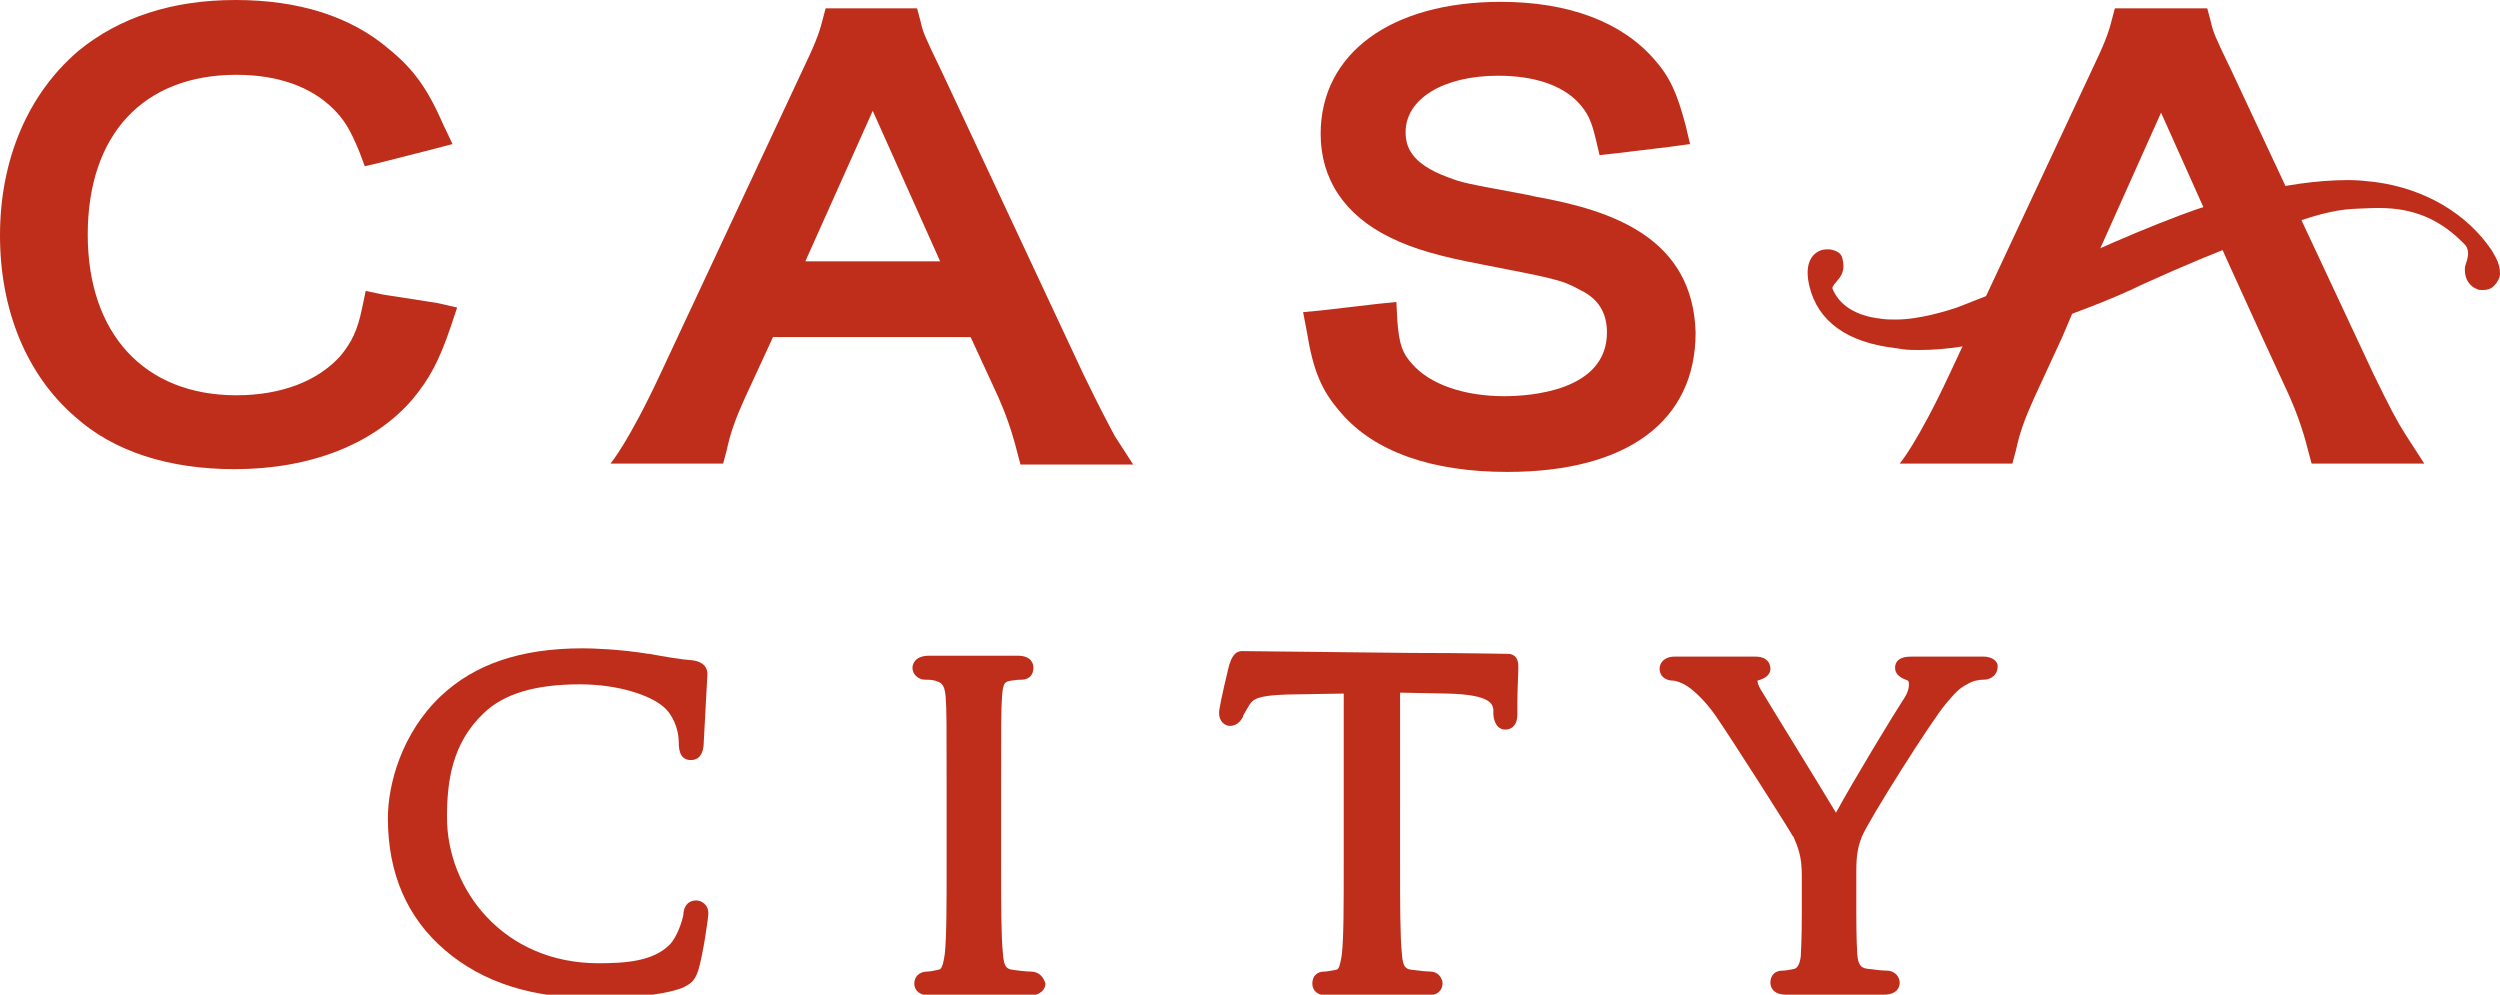
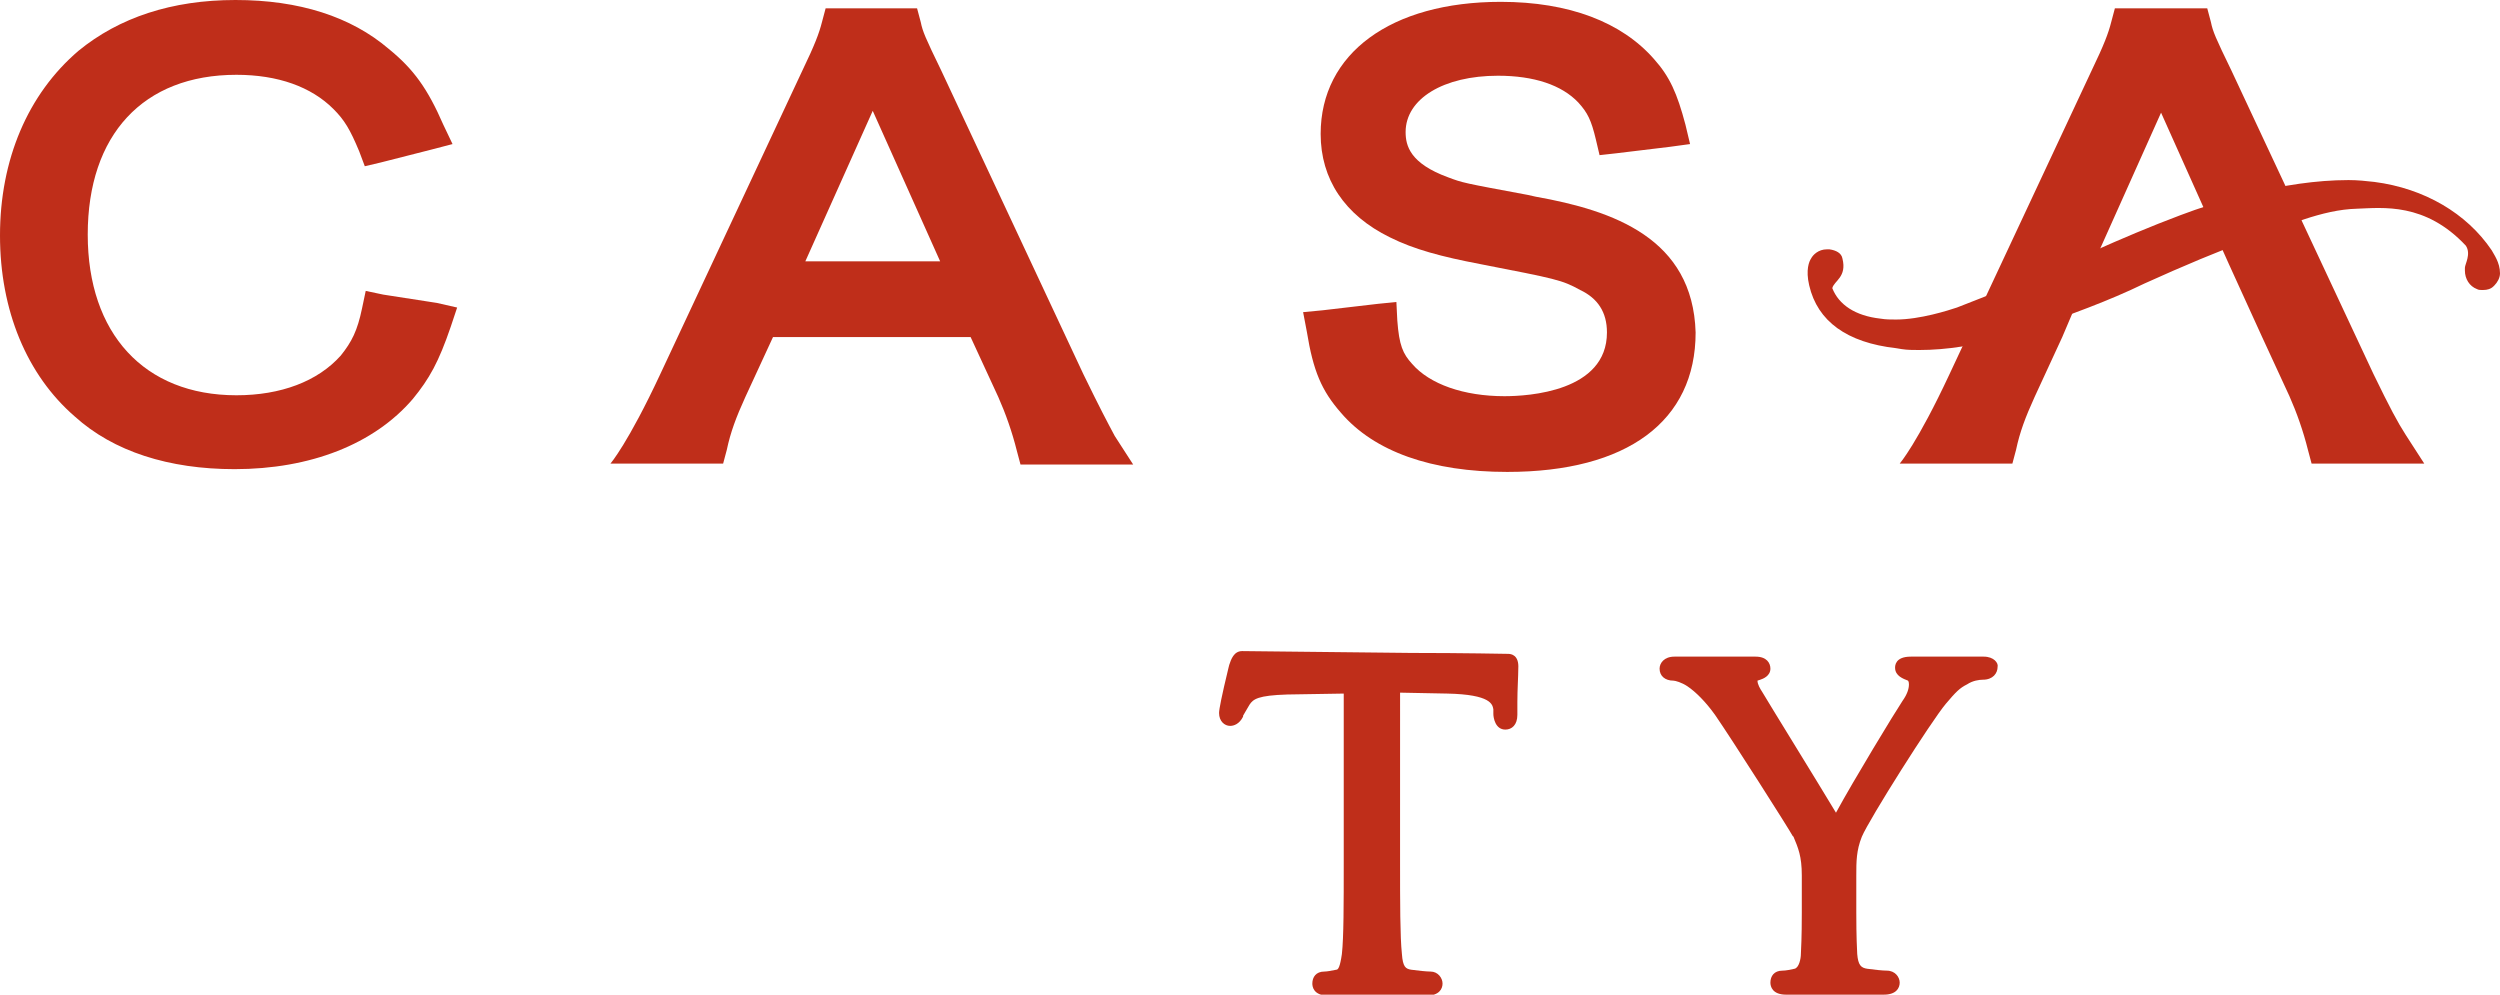
<svg xmlns="http://www.w3.org/2000/svg" version="1.1" id="Layer_1" x="0px" y="0px" viewBox="0 0 270.7 107.7" style="enable-background:new 0 0 270.7 107.7;" xml:space="preserve">
  <style type="text/css">
	.st0{display:none;}
	.st1{display:inline;}
	.st2{fill:#AC162C;}
	.st3{fill:#BF2E1A;}
</style>
  <g id="Layer_1_1_" class="st0">
    <g class="st1">
      <g>
        <g>
          <path class="st2" d="M708.4,172.2v-7.8v-0.7l-0.7-0.2c-0.6-0.2-1.3-0.4-2.1-0.5s-1.6-0.2-2.5-0.2c-2.8,0-5.5,0.5-8,1.5      c-1.7,0.7-3.3,1.7-4.8,3v-9.9c0-1.5,0.3-2.9,1-4.2s1.6-2.5,2.7-3.4c1.1-1,2.5-1.8,4-2.3c1.5-0.6,3.2-0.9,5-0.9      c1.8,0,3.5,0.3,5,0.9c1.5,0.6,2.9,1.4,4,2.3c1.1,1,2.1,2.2,2.7,3.5c0.7,1.3,1,2.7,1,4.2v31.9h8.4v-31.9c0-2.5-0.6-4.9-1.7-7.1      c-1.1-2.2-2.6-4.1-4.5-5.8c-1.9-1.6-4.1-2.9-6.7-3.9c-2.6-1-5.3-1.4-8.2-1.4c-2.9,0-5.6,0.5-8.2,1.4c-2.6,1-4.8,2.3-6.7,3.9      c-1.9,1.6-3.5,3.6-4.5,5.8c-1.1,2.2-1.7,4.6-1.7,7.1v31.9h8.4V181c0-1.5,0.4-2.9,1-4.2c0.7-1.3,1.6-2.5,2.7-3.4      c1.1-1,2.5-1.8,4-2.3c1.5-0.6,3.2-0.9,5-0.9c0.7,0,1.3,0,1.9,0.1c0.5,0,1,0.1,1.4,0.3C706.4,170.5,708,171.1,708.4,172.2z" />
          <path class="st2" d="M760.1,189.3v-32.7c0-1.4-0.3-2.7-0.9-3.9c-0.6-1.2-1.3-2.3-2.3-3.2s-2.1-1.6-3.5-2.1      c-1.3-0.5-2.8-0.8-4.3-0.8c-1.7,0-3.3,0.2-4.6,0.9c-3,1.5-4.5,3.6-4.5,3.6l-5-4.7l-0.7-0.6l0.6-0.7c1.8-1.8,3.9-3.2,6.3-4.3      c2.4-1,5.1-1.6,7.9-1.6c2.6,0,5.1,0.5,7.4,1.4s4.3,2.2,6,3.7c1.7,1.6,3.1,3.4,4,5.5c1,2.1,1.5,4.4,1.5,6.8v32.7L760.1,189.3      L760.1,189.3z" />
          <g>
            <path class="st2" d="M862.5,189.3v-32.7c0-1.4-0.3-2.7-0.9-3.9c-0.6-1.2-1.3-2.3-2.3-3.2s-2.1-1.6-3.5-2.1       c-1.3-0.5-2.8-0.8-4.3-0.8c-1.7,0-3.3,0.2-4.6,0.9c-3,1.5-4.5,3.6-4.5,3.6l-5-4.7l-0.7-0.6l0.6-0.7c1.8-1.8,3.9-3.2,6.3-4.3       c2.4-1,5.1-1.6,7.9-1.6c2.6,0,5.1,0.5,7.4,1.4s4.3,2.2,6,3.7c1.7,1.6,3.1,3.4,4.1,5.5s1.5,4.4,1.5,6.8v32.7L862.5,189.3       L862.5,189.3z" />
            <path class="st2" d="M805.9,189.3c-2.6,0-5.1-0.5-7.4-1.4s-4.3-2.1-6-3.7c-1.7-1.6-3.1-3.4-4.1-5.5s-1.5-4.4-1.5-6.8       c0-2.4,0.5-4.4,1.4-6.1c0.9-1.6,2.1-3,3.5-4.2c1.4-1.2,2.9-2.2,4.5-3.2c1.5-0.9,2.9-1.9,4.3-2.9c1.2-0.9,2.3-2,3.1-3.2       c0.8-1.1,1.2-2.5,1.2-4.1c0-0.5-0.2-0.9-0.6-1.3c-0.4-0.4-0.9-0.5-1.5-0.5c-0.6,0-1.1,0.2-1.5,0.5c-0.4,0.4-0.6,0.8-0.6,1.3       v2.6h-7.9V148c0-0.5-0.2-0.8-0.6-1.1c-0.4-0.3-0.9-0.5-1.5-0.5c-1,0-1.8,0.2-2.5,0.5c-0.8,0.4-2.6,1.4-2.6,1.4l-1.8,1.1v-7.2       v-0.4l0.3-0.3c0.9-0.8,1.9-1.4,3-1.8c1.1-0.4,2.3-0.6,3.6-0.6c1.3,0,2.6,0.3,3.8,0.9c0.8,0.4,1.6,0.9,2.2,1.4       c0.6-0.5,1.4-1,2.2-1.4c1.2-0.6,2.5-0.9,3.8-0.9c1.4,0,2.7,0.2,3.9,0.7s2.2,1.1,3.1,1.9c0.9,0.8,1.6,1.8,2.1,2.9       c0.5,1.1,0.8,2.3,0.8,3.6c0,2.3-0.5,4.3-1.4,5.9c-0.9,1.6-2.1,3-3.5,4.3c-1.4,1.2-2.9,2.4-4.5,3.4c-1.5,1-3,2-4.3,3       c-1.3,1-2.3,2.1-3.1,3.2c-0.8,1.1-1.1,2.3-1.1,3.8c0,1.4,0.3,2.7,0.9,3.9s1.4,2.3,2.3,3.2c1,0.9,2.2,1.6,3.5,2.1       s2.8,0.8,4.3,0.8c1.6,0,3-0.3,4.3-0.8c1.3-0.5,2.5-1.2,3.5-2.1c1-0.9,1.8-2,2.3-3.2c0.6-1.2,0.8-2.5,0.8-3.9       c0-1.1-0.1-2.1-0.3-2.9c-0.2-0.9-0.5-1.7-1-2.4c-0.4-0.8-1-1.5-1.7-2.3s-1.6-1.7-2.7-2.7l-0.3-0.3V161v-4.3v-0.3l0.2-0.2       c0,0,3.2-2.8,3.9-3.5c0.6-0.7,1.1-1.4,1.3-2.2c0.3-0.8,0.5-1.7,0.5-2.6c0.1-1,0.1-2.1,0.1-3.3c0-0.2,0-0.5-0.1-0.9       c0-0.4-0.1-0.7-0.2-1.1c-0.1-0.4-0.2-0.8-0.3-1.2c-0.1-0.4-0.2-0.7-0.3-0.9l-0.5-1.5l8-1c0,0,0.7,1.8,0.9,3.4       c0.2,1,0.2,2.1,0.3,3.2c0.1,1.7,0,2.8-0.1,4.1c-0.1,1.4-0.3,2.7-0.7,3.9c-0.4,1.2-1.1,2.5-1.9,3.6c-0.7,0.9-1.6,1.8-2.7,2.6       c0.8,0.7,1.5,1.5,2,2.3c0.8,1,1.5,2.1,2,3.3c0.5,1.1,0.9,2.4,1.1,3.6c0.2,1.2,0.3,2.6,0.3,4.1c0,2.4-0.5,4.7-1.5,6.8       s-2.4,4-4.1,5.5c-1.7,1.6-3.7,2.8-6,3.7C810.9,188.9,808.5,189.3,805.9,189.3L805.9,189.3z" />
-             <rect x="812.9" y="117.5" class="st2" width="7.9" height="12.5" />
          </g>
        </g>
-         <path class="st2" d="M763.6,282.4c0.7-0.2,1.3-0.4,2-0.6c3-1,6.1-2,9.1-3.3c3.1-1.3,6-2.4,8.8-3.3c2.6-0.9,5.5-2.1,8.4-2.2     c2.1-0.1,5.5-0.5,8.9,2.8c0.5,0.6-0.1,1.4-0.1,1.6c0,0.1,0,0.1,0,0.2c0,0.6,0.4,1.2,1,1.4c0.1,0,0.3,0.1,0.4,0.1h0.1l0,0     c0.3,0,0.6-0.1,0.8-0.3l0.1-0.1l0,0c0.3-0.2,0.5-0.5,0.5-0.9c0-0.8-0.5-1.5-0.7-1.7c-2-2.8-5.5-4.6-9.6-5.1     c-0.7-0.1-1.3-0.1-2.1-0.1c-5.3,0-10.9,1.6-13.7,2.6c-2.4,0.8-4.9,1.8-7,2.7c-3.5,1.4-6.1,2.4-11.1,4.2c-0.7,0.2-3,0.9-4.9,0.9     c-0.4,0-0.9,0-1.3-0.1c-2-0.2-3.4-1.1-3.9-2.3c0.2-0.5,1.2-0.8,0.8-2.2c-0.1-0.4-0.5-0.6-1-0.7h-0.2l0,0c-0.7,0-1.2,0.4-1.3,0.7     c-0.2,0.2-0.5,0.9-0.1,2c0.7,2.7,3.1,4.2,7.1,4.7h0.4c0.5,0,0.9,0.1,1.4,0.1C758.6,283.5,761,283.1,763.6,282.4" />
        <g>
          <path class="st2" d="M766.8,236.4c-0.6-0.8-1.3-1.5-2-2.1c-0.6-0.4-1.2-0.8-1.8-1.1c0.6-0.3,1.2-0.8,1.8-1.3      c0.7-0.6,1.3-1.4,1.8-2.2s0.8-1.8,1-2.7c0.2-1,0.2-2,0-3.1v-0.2h-4.8v0.3c0.1,1.2,0,2.3-0.4,3.2c-0.3,0.9-0.8,1.6-1.5,2.1      c-0.6,0.5-1.4,0.9-2.2,1.2c-0.8,0.3-1.7,0.4-2.6,0.4h-3.6v4.4h3.6c1.1,0,2.1,0.2,3.1,0.6c0.9,0.4,1.8,0.9,2.4,1.5      c0.7,0.7,1.2,1.5,1.6,2.4c0.4,0.9,0.6,2,0.6,3.1c0,1.4-0.3,2.7-0.8,3.7s-1.3,1.8-2.2,2.5c-0.9,0.6-2,1.1-3.1,1.4      c-1.2,0.3-2.4,0.4-3.7,0.4h-5.9V237c0-0.8,0.2-1.4,0.6-1.9c0.4-0.5,0.9-1,1.4-1.6c0.5-0.5,1-1.2,1.5-1.9c0.5-0.8,0.7-1.8,0.7-3      c0-1.6-0.4-2.9-1.3-3.9c-0.9-1-2.3-1.4-4.1-1.3h-0.1l-2.1,1.7l-2.3-1.8l-3.3,2.8l4.9,3.9l3.1-2.5l0.2,0.3      c0.1,0.1,0.2,0.3,0.2,0.5c0.1,0.2,0.1,0.4,0.1,0.7c0,0.6-0.2,1.1-0.6,1.4c-0.4,0.4-0.9,0.8-1.5,1.3c-0.6,0.5-1.1,1.1-1.5,1.7      c-0.5,0.7-0.7,1.6-0.7,2.7v19.1h11c2,0,3.9-0.2,5.6-0.7s3.3-1.2,4.6-2.2c1.3-1,2.4-2.3,3.1-3.9c0.7-1.6,1.1-3.5,1.1-5.7      c0-1.3-0.2-2.5-0.5-3.6C767.8,238.2,767.4,237.2,766.8,236.4z" />
          <rect x="744.4" y="216.3" class="st2" width="23.5" height="3.9" />
          <path class="st2" d="M806.5,226.1c-0.8-0.8-1.8-1.5-3-2c-1.1-0.5-2.4-0.9-3.7-1h-0.1l-4.4,3.1l-4.3-3.1h-0.1      c-1.4,0.2-2.7,0.5-3.8,1c-1.2,0.5-2.2,1.2-3,2s-1.5,1.8-2,2.8c-0.5,1.1-0.7,2.2-0.7,3.4v22.9h4.8l13.4-18.2l0.1-0.1v-3.8h-8.9v4      h3.5l-6.7,8.8c-0.3,0.4-0.6,0.8-0.8,1.2s-0.4,0.8-0.6,1.2l-0.1,0.1l0.1-0.4c0.1-0.5,0.1-1.1,0.2-1.8c0.1-0.7,0.1-1.5,0.1-2.2      v-11.2c0-1.4,0.4-2.5,1.1-3.3s1.6-1.4,2.6-1.7l5.3,3.9l5.3-3.9c1,0.3,1.9,0.9,2.6,1.7c0.7,0.8,1.1,1.9,1.1,3.3v22.5h4.9v-22.9      c0-1.2-0.2-2.4-0.7-3.4C808,227.9,807.3,227,806.5,226.1z" />
          <polygon class="st2" points="804.3,216.3 785.7,216.3 785.7,220.3 809.2,220.3 809.2,213.4 804.3,213.4     " />
          <path class="st2" d="M804.7,206.9c-0.1-1-0.4-1.8-1.1-2.3s-1.8-0.8-3.1-0.8h-2.7v3.6h1.6c1.1,0,1.6,0.5,1.6,1.6v1.6h12V207h-8.3      V206.9z" />
        </g>
      </g>
    </g>
  </g>
  <g id="Layer_2_1_">
    <g>
      <g>
        <path class="st3" d="M41.5,31.9l-1.9-0.4l-0.4,1.9c-0.5,2.4-1.1,3.6-2.3,5.1c-2.5,2.8-6.5,4.3-11.3,4.3c-10,0-16.1-6.7-16.1-17.4     c0-10.8,6-17.3,16.1-17.3c4.5,0,8.1,1.3,10.5,3.7c1.2,1.2,1.8,2.2,2.8,4.6l0.6,1.6l1.7-0.4l5.5-1.4l2.3-0.6l-1-2.1     c-1.7-3.9-3.2-6-5.9-8.2C38,1.8,32.4,0,25.5,0s-12.6,1.9-17,5.5C3,10.2,0,17.3,0,25.5c0,8.1,2.9,15.1,8.1,19.6     c4.2,3.8,10.2,5.7,17.3,5.7c8.2,0,15.1-2.7,19.3-7.6c1.8-2.2,2.8-4,4.1-7.8l0.7-2.1l-2.2-0.5L41.5,31.9z" />
        <path class="st3" d="M117.3,40.5L101.9,7.6c-1.7-3.5-2-4.2-2.2-5.2l-0.4-1.5h-1.4h-7h-1.5L89,2.4c-0.3,1.2-0.8,2.5-2.1,5.2     L71.5,40.5c-3.5,7.5-5.4,9.7-5.4,9.7h12.2l0.4-1.5c0.4-1.9,1-3.5,2-5.7l3-6.5h21.4l3,6.5c0.8,1.8,1.5,3.8,2,5.8l0.4,1.5h1.5h7.1     h3.6l-2-3.1C119.9,45.7,119.1,44.2,117.3,40.5z M87.2,28.3L94.5,12l7.3,16.3H87.2z" />
        <path class="st3" d="M166.3,21.3l-0.9-0.2c-7-1.3-7-1.3-8.6-1.9c-4.1-1.5-4.6-3.4-4.6-4.9c0-3.6,4.1-6.1,10-6.1     c3.9,0,6.9,1,8.7,2.9c1,1.1,1.4,1.9,1.9,4l0.4,1.7l1.8-0.2l5.8-0.7l2.2-0.3l-0.5-2.1c-0.9-3.4-1.7-5.2-3.4-7.1     c-3.5-4-9.2-6.2-16.6-6.2c-11.9,0-19.5,5.6-19.5,14.3c0,4.9,2.6,8.8,7.5,11.2c2.6,1.3,5.6,2.1,9.8,2.9c8.2,1.6,8.8,1.7,10.8,2.8     c1.9,0.9,2.9,2.4,2.9,4.6c0,6.4-8.5,6.9-11.1,6.9c-4.4,0-8.1-1.3-10-3.5c-1-1.1-1.4-2-1.6-4.7l-0.1-2l-2,0.2l-6,0.7l-2.1,0.2     l0.4,2.1c0.7,4.3,1.6,6.4,3.7,8.8c3.6,4.2,9.8,6.4,18,6.4c13,0,20.4-5.5,20.4-15.1C183.3,25.8,174.7,22.8,166.3,21.3z" />
        <g>
          <path class="st3" d="M244.9,36.4l3,6.5c0.8,1.8,1.5,3.8,2,5.8l0.4,1.5h1.5h7.1h3.6l-2-3.1c-0.9-1.4-1.7-2.9-3.5-6.6L241.6,7.6      c-1.7-3.5-2-4.2-2.2-5.2L239,0.9h-1.6h-6.9H229l-0.4,1.5c-0.3,1.2-0.8,2.5-2.1,5.2l-15.4,32.9c-3.5,7.5-5.4,9.7-5.4,9.7h12.2      l0.4-1.5c0.4-1.9,1-3.5,2-5.7l3-6.5l3.4-8l7.3-16.3l7.3,16.3L244.9,36.4z" />
          <path class="st3" d="M217.4,36.4c0.9-0.3,1.8-0.6,2.7-0.9c4-1.4,8.2-2.9,12.1-4.8c4.2-1.9,8-3.5,11.8-4.9      c3.5-1.3,7.4-3.1,11.2-3.2c2.8-0.1,7.4-0.7,11.8,4c0.6,0.9-0.1,2-0.1,2.4c0,0.1,0,0.2,0,0.3c0,0.9,0.5,1.7,1.3,2      c0.2,0.1,0.3,0.1,0.5,0.1h0.2l0,0c0.4,0,0.8-0.1,1.1-0.4l0.1-0.1l0,0c0.3-0.3,0.6-0.8,0.6-1.3c0-1.2-0.7-2.1-0.9-2.5      c-2.7-4-7.3-6.7-12.7-7.4c-0.9-0.1-1.8-0.2-2.8-0.2c-7.1,0-14.5,2.4-18.2,3.8c-3.2,1.2-6.5,2.6-9.4,3.9      c-4.7,2.1-8.1,3.5-14.8,6.1c-0.9,0.3-4,1.3-6.6,1.3c-0.6,0-1.1,0-1.7-0.1c-2.7-0.3-4.5-1.5-5.2-3.3c0.2-0.8,1.6-1.2,1.1-3.2      c-0.1-0.6-0.7-0.9-1.4-1h-0.2h-0.1c-0.9,0-1.5,0.6-1.7,1c-0.2,0.3-0.6,1.2-0.2,2.9c0.9,3.9,4.1,6.2,9.4,6.8l0.6,0.1      c0.6,0.1,1.3,0.1,1.9,0.1C210.8,37.9,213.9,37.4,217.4,36.4" />
        </g>
      </g>
      <g>
-         <path class="st3" d="M75.4,97.5c-1.2,0-1.4,1.1-1.4,1.5c-0.1,0.7-0.7,2.5-1.5,3.3c-1.8,1.8-4.8,2-7.7,2c-10.3,0-16.4-8-16.4-15.8     c0-3.8,0.5-8,4-11.3c2.2-2.1,5.6-3.1,10.4-3.1c4.2,0,7.6,1.2,9,2.4c1,0.8,1.7,2.4,1.7,3.9c0,0.5,0,1.9,1.3,1.9s1.4-1.4,1.4-1.9     c0-0.1,0.4-7.2,0.4-7.4c0-0.5-0.2-1.3-1.6-1.5c-1.4-0.1-3-0.4-4.7-0.7h-0.1c-3-0.5-6-0.6-7.1-0.6c-6.7,0-11.7,1.7-15.4,5.2     c-4.2,4-5.7,9.5-5.7,13.2c0,6,2.1,10.8,6.2,14.3s9.4,5.2,16.5,5.2c2.9,0,6.9-0.3,9.1-1.1c1.1-0.5,1.4-0.8,1.8-1.9     c0.5-1.6,1.1-5.7,1.1-6.2C76.7,97.9,75.9,97.5,75.4,97.5z" />
-         <path class="st3" d="M111.6,105.2c-0.4,0-1.4-0.1-2-0.2c-0.6-0.1-0.9-0.3-1-1.7c-0.2-1.9-0.2-5.6-0.2-9.9v-8.1     c0-7.1,0-8.4,0.1-9.9c0.1-1.6,0.4-1.6,1-1.7c0.6-0.1,0.8-0.1,1.1-0.1c0.8,0,1.3-0.5,1.3-1.3c0-0.4-0.2-1.3-1.7-1.3h-9.6     c-1.6,0-1.8,1-1.8,1.3c0,0.7,0.6,1.3,1.4,1.3c0.4,0,0.9,0,1.3,0.2c0.3,0.1,0.8,0.2,0.9,1.7c0.1,1.5,0.1,2.7,0.1,9.9v8.1     c0,4.3,0,8-0.2,9.8c-0.2,1.4-0.4,1.7-0.7,1.7c-0.4,0.1-0.9,0.2-1.2,0.2c-0.9,0-1.4,0.6-1.4,1.3c0,0.3,0.1,1.3,1.8,1.3h10.6     c1.3,0,1.8-0.7,1.8-1.3C113,105.8,112.5,105.2,111.6,105.2z" />
        <path class="st3" d="M163.3,70.8c-0.1,0-4.9-0.1-10.5-0.1c-8.5-0.1-18.1-0.2-18.3-0.2c-0.9,0-1.2,0.9-1.4,1.5l-0.1,0.4     c-0.7,2.9-1,4.4-1,4.8c0,0.9,0.6,1.4,1.2,1.4c0.4,0,1-0.2,1.4-1v-0.1c0.1-0.2,0.3-0.5,0.7-1.2c0.4-0.6,0.9-1,4.1-1.1l6.1-0.1     v18.4c0,4.3,0,8-0.2,9.8c-0.2,1.4-0.4,1.7-0.6,1.7c-0.5,0.1-1,0.2-1.3,0.2c-0.9,0-1.3,0.6-1.3,1.3c0,0.3,0.1,1.3,1.7,1.3h10.7     c1.3,0,1.7-0.7,1.7-1.3s-0.5-1.3-1.3-1.3c-0.4,0-1.4-0.1-2.1-0.2c-0.6-0.1-0.9-0.3-1-1.7c-0.2-1.9-0.2-5.6-0.2-9.9V75l5.1,0.1     c4.8,0.1,4.9,1.2,5,1.7v0.5c0,0.4,0.2,1.7,1.3,1.7c0.7,0,1.3-0.5,1.3-1.6c0-0.2,0-0.7,0-1.4c0-1.3,0.1-2.8,0.1-3.6     C164.5,70.9,163.6,70.8,163.3,70.8z" />
        <path class="st3" d="M214.8,71.1h-7.9c-1.7,0-1.7,1-1.7,1.2c0,0.9,0.9,1.2,1.4,1.4c0,0,0.1,0.1,0.1,0.4c0,0.5-0.2,1.1-0.7,1.8     c-0.8,1.2-5.3,8.6-7.2,12.1c-2.1-3.5-7.3-11.9-8-13.1c-0.2-0.3-0.5-0.8-0.5-1.2l0,0l0.3-0.1c0.3-0.1,1.1-0.4,1.1-1.2     c0-0.6-0.4-1.3-1.6-1.3h-8.8c-1.1,0-1.6,0.7-1.6,1.3c0,0.8,0.6,1.3,1.5,1.3c0.2,0,0.9,0.2,1.5,0.6c0.9,0.6,2,1.7,3,3.1     c1.8,2.6,8.1,12.5,8.4,13.1l0.1,0.1c0.5,1.2,0.9,2.1,0.9,4.2v4c0,0.7,0,2.6-0.1,4.5c0,0.5-0.2,1.5-0.7,1.6s-0.9,0.2-1.3,0.2     c-0.9,0-1.3,0.6-1.3,1.3c0,0.4,0.2,1.3,1.7,1.3H204c1.3,0,1.7-0.7,1.7-1.3s-0.5-1.3-1.4-1.3c-0.4,0-1.4-0.1-2.1-0.2     c-0.7-0.1-1-0.4-1.1-1.6c-0.1-1.9-0.1-3.8-0.1-4.5v-4c0-1.5,0-2.7,0.6-4.2c0.8-1.9,7.5-12.5,9.1-14.4c1.1-1.3,1.5-1.7,2.3-2.1     c0.6-0.4,1.3-0.5,1.7-0.5c1.1,0,1.6-0.7,1.6-1.4C216.4,71.8,215.9,71.1,214.8,71.1z" />
      </g>
    </g>
  </g>
</svg>